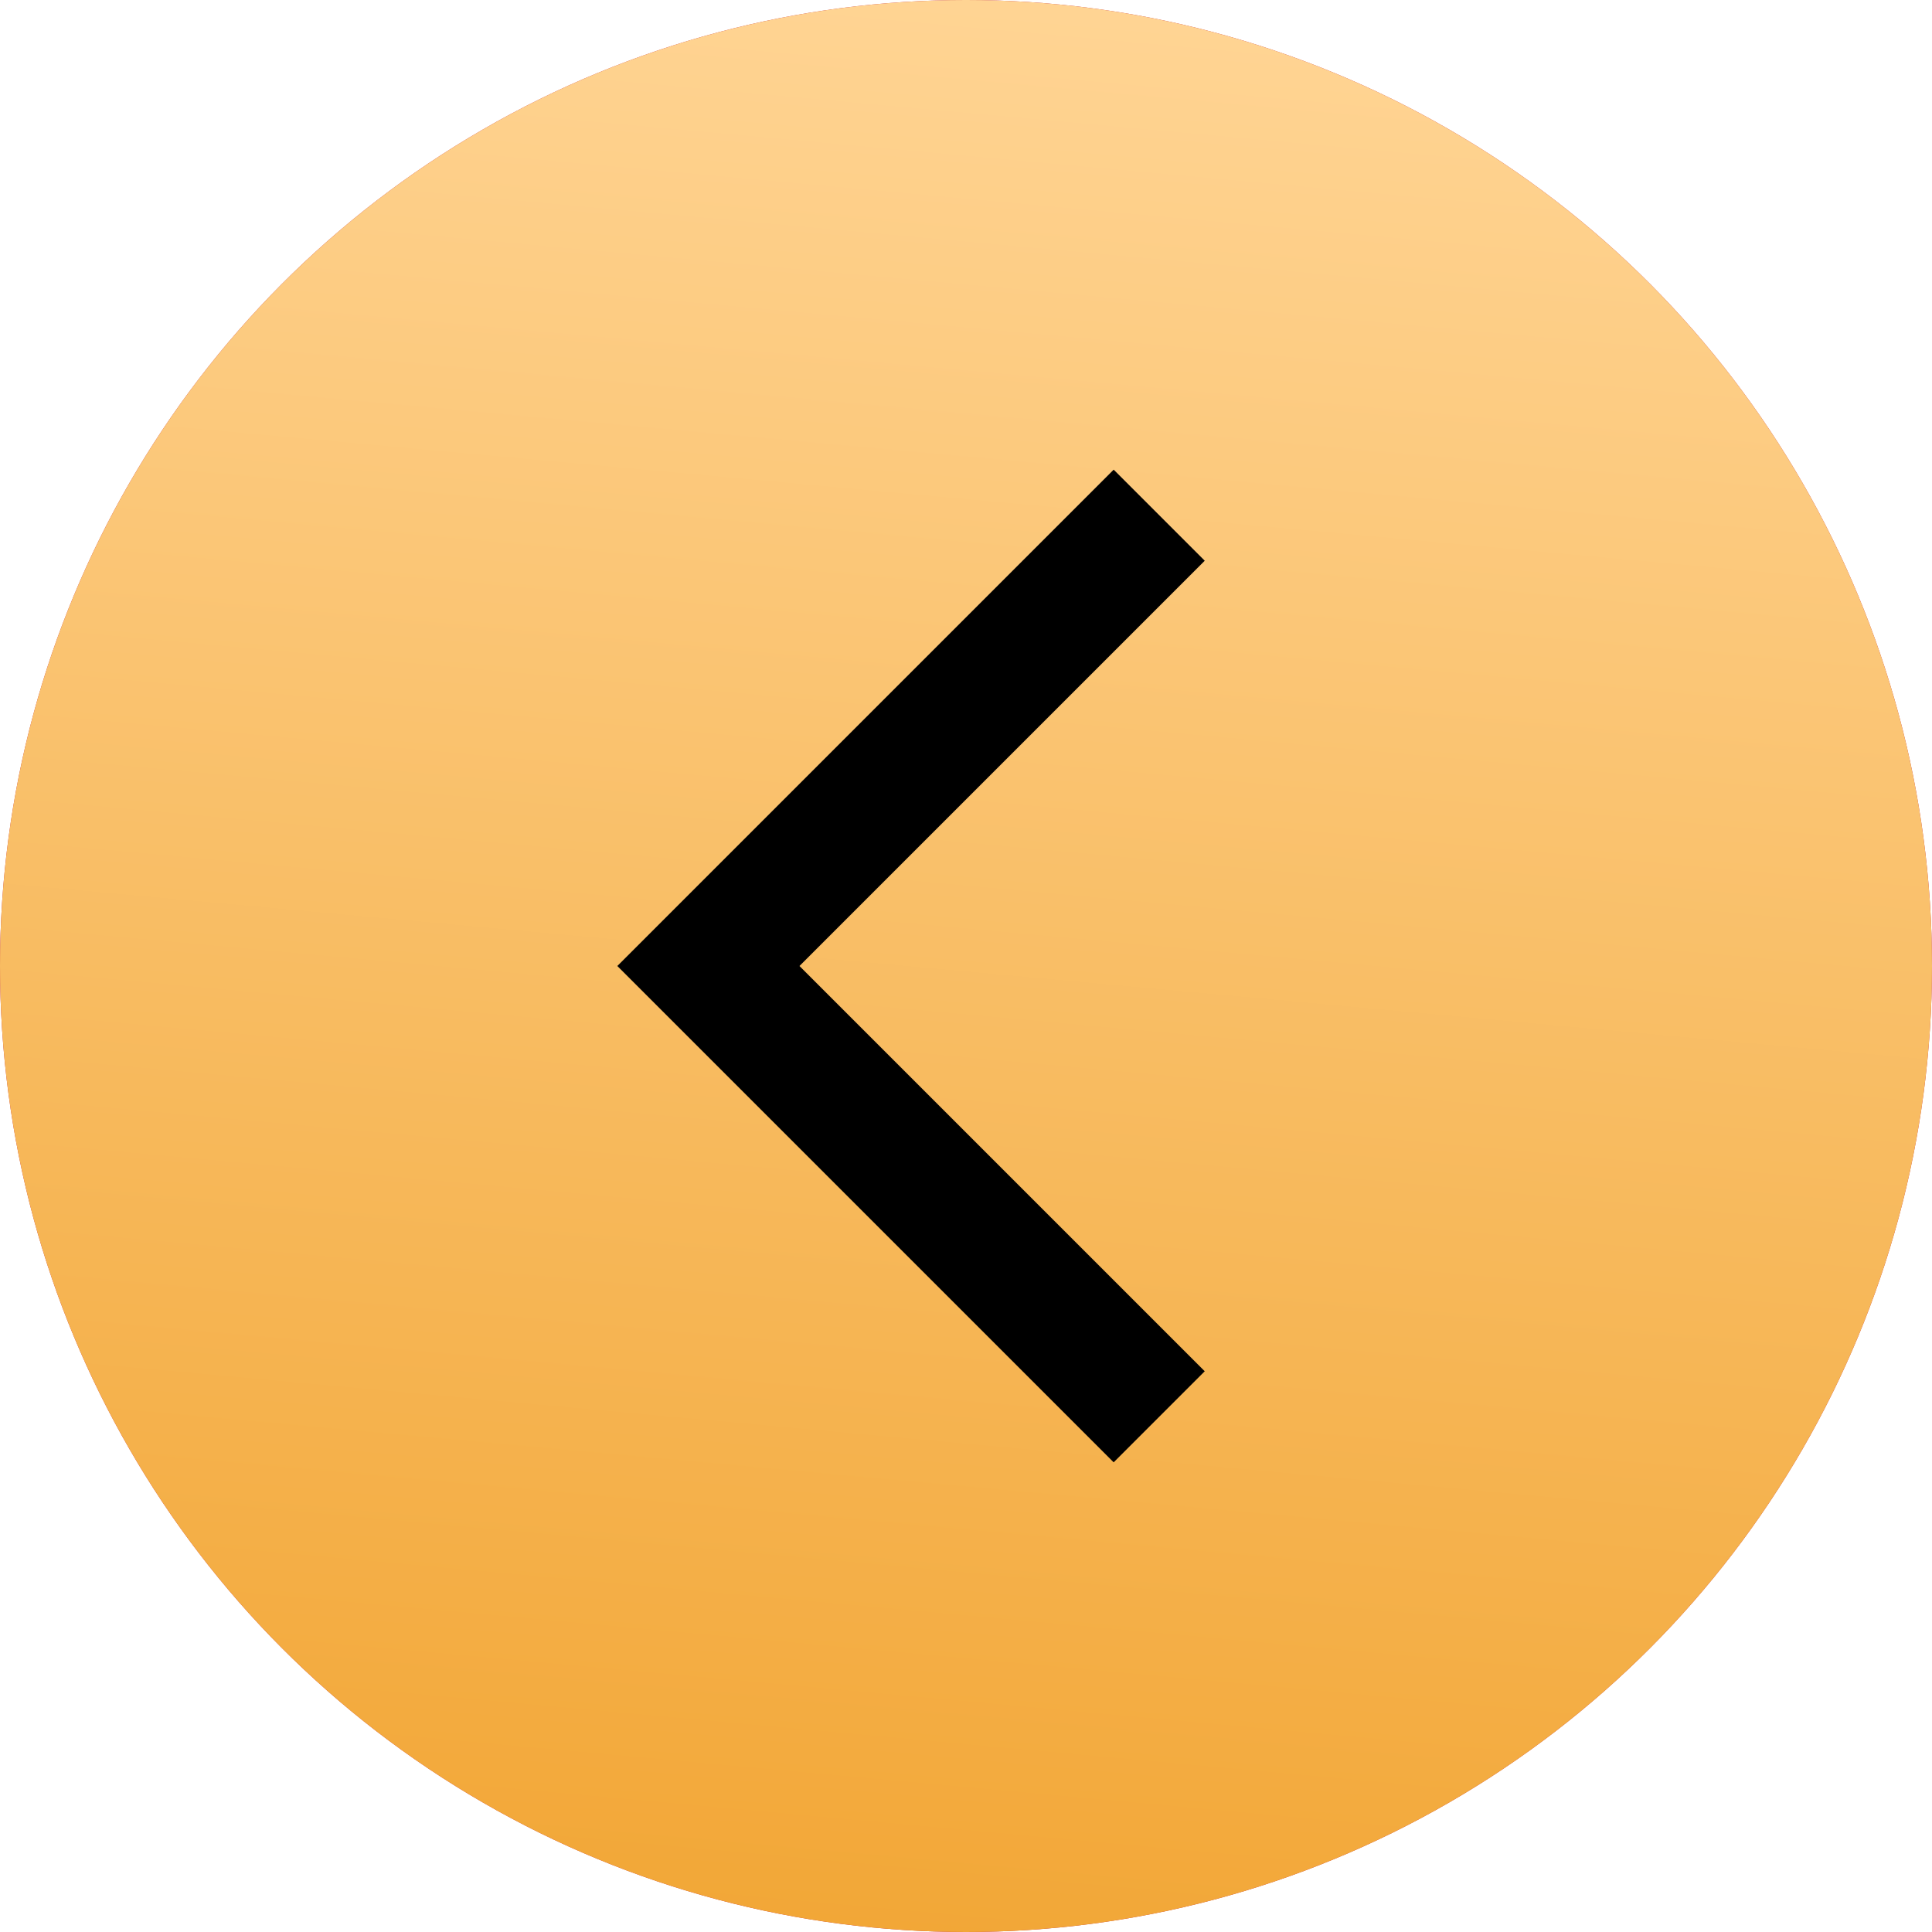
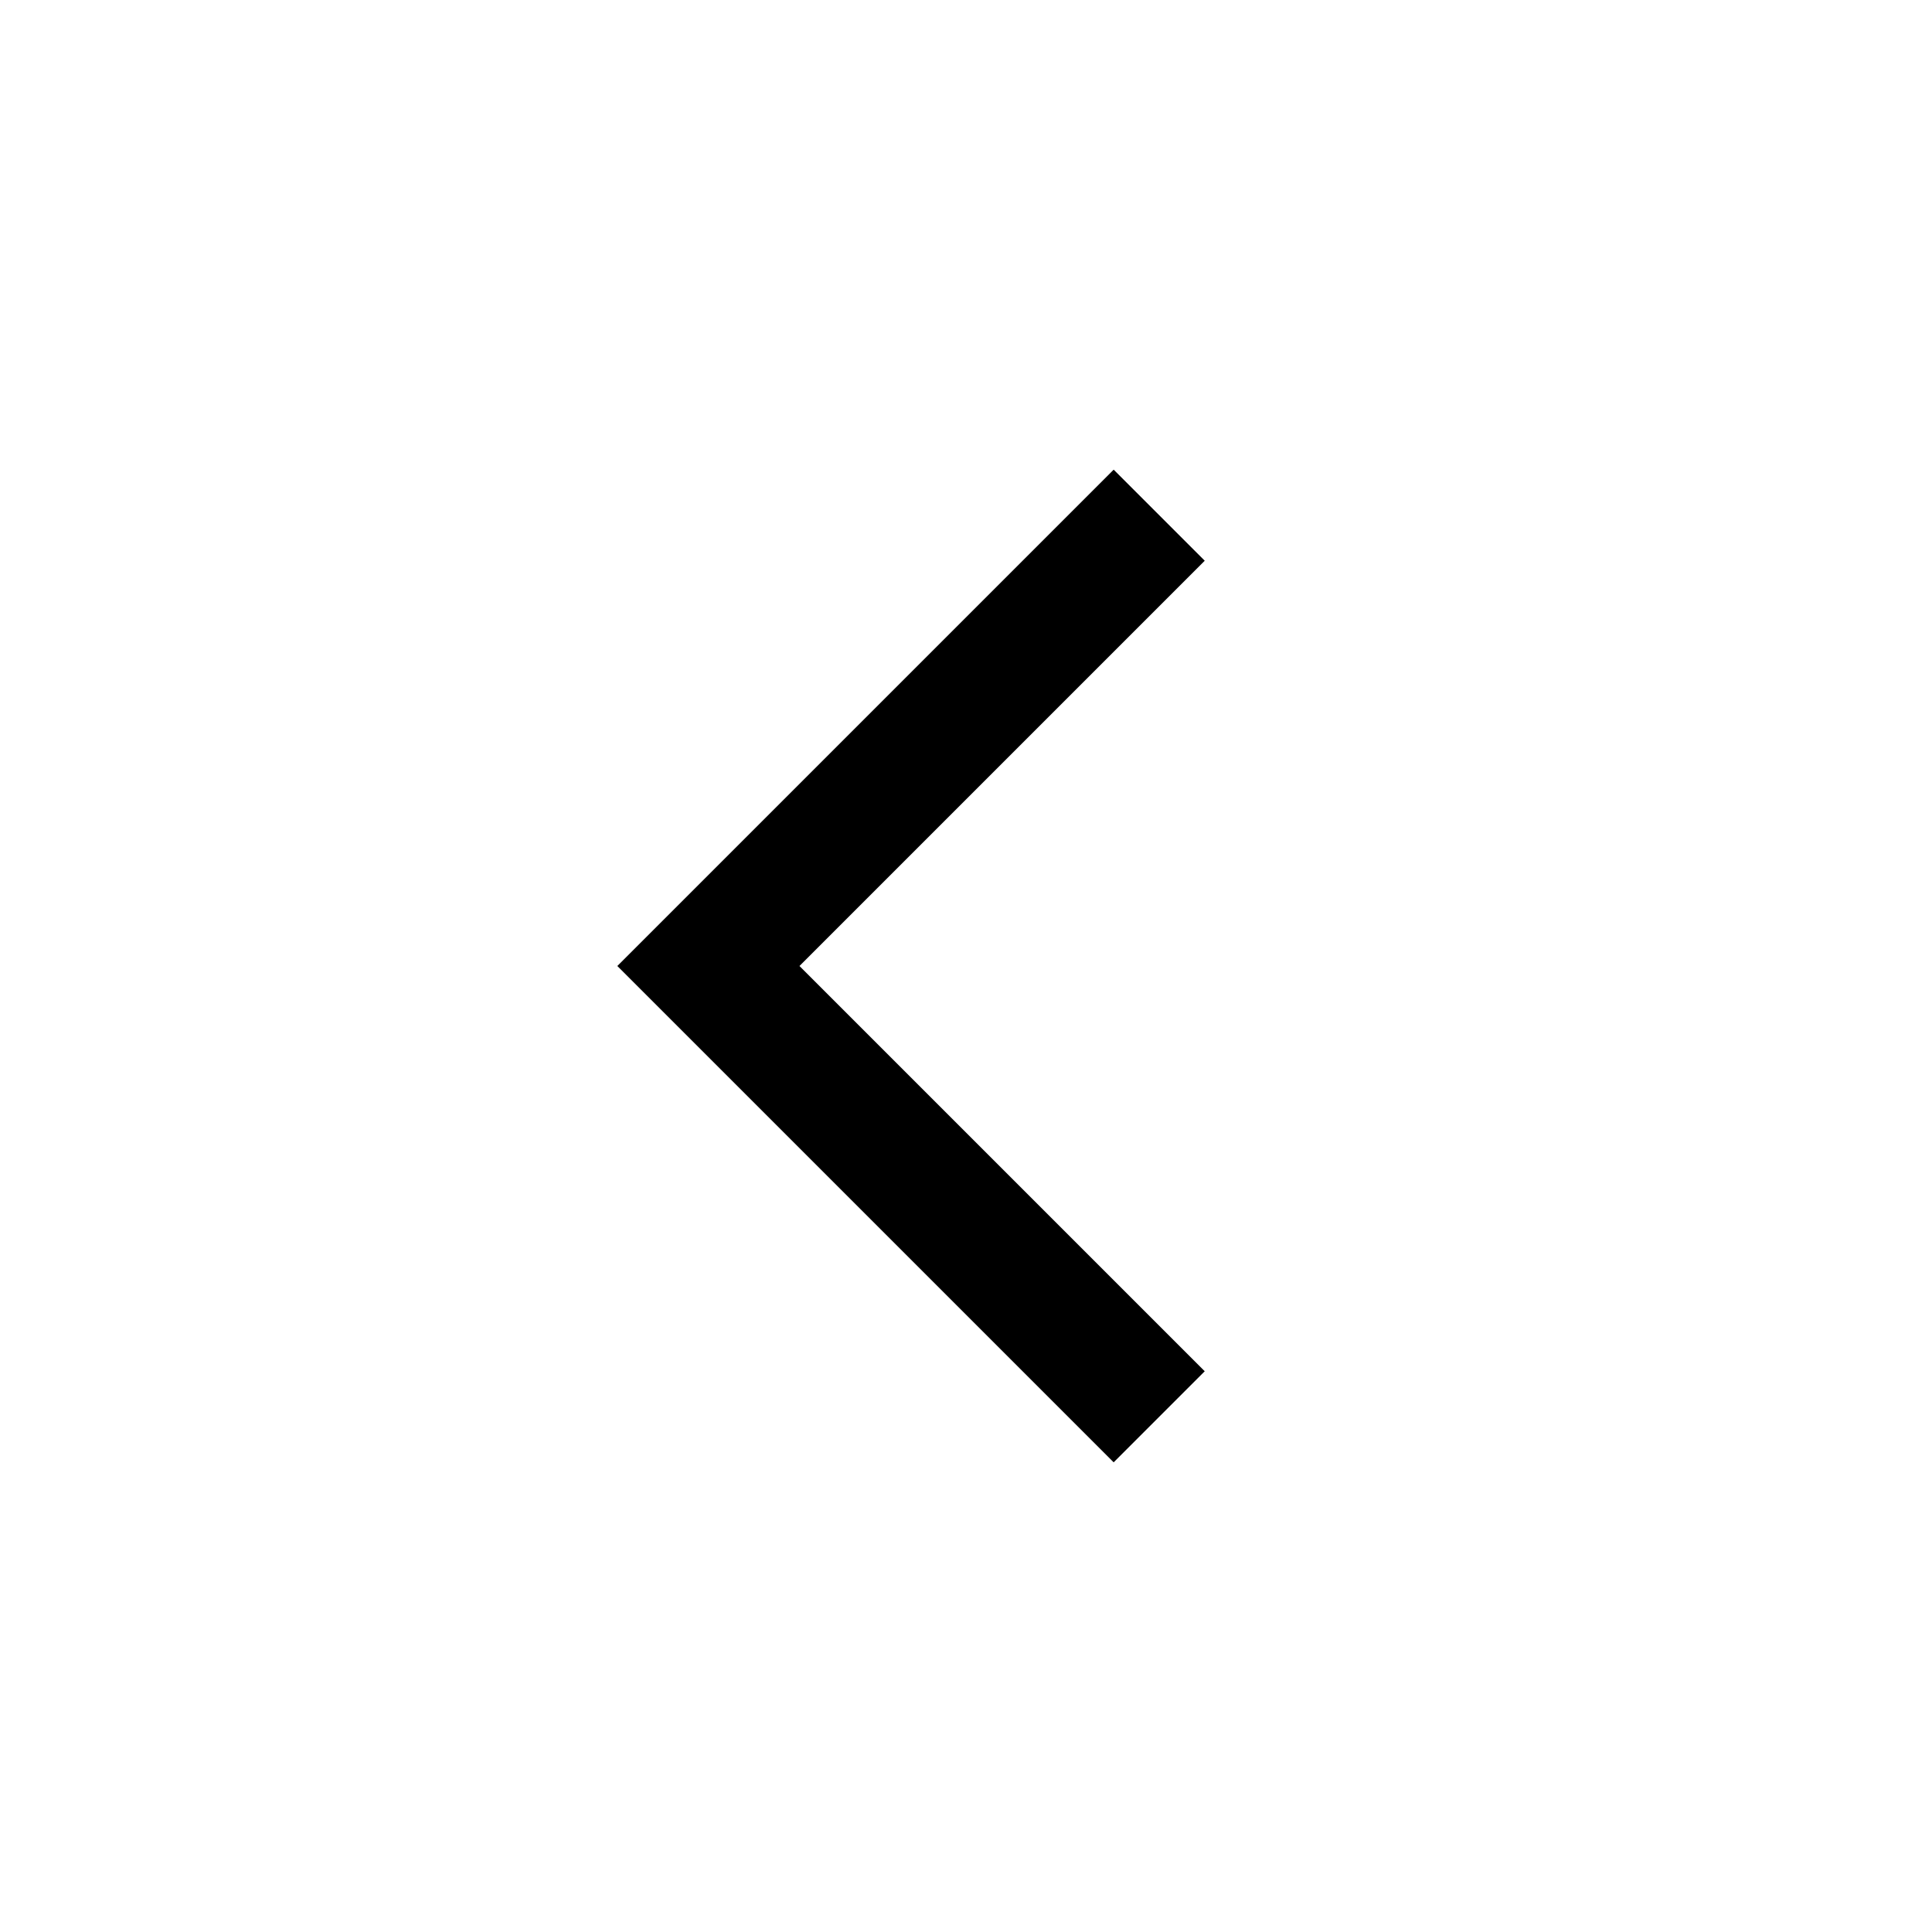
<svg xmlns="http://www.w3.org/2000/svg" width="60" height="60" viewBox="0 0 60 60" fill="none">
-   <circle cx="30" cy="30" r="30" fill="#C22538" />
-   <circle cx="30" cy="30" r="30" fill="url(#paint0_linear_240_633)" />
  <path d="M36 16L22 30L36 44" stroke="black" stroke-width="4" />
  <defs>
    <linearGradient id="paint0_linear_240_633" x1="28.182" y1="1.33852e-07" x2="22.739" y2="59.502" gradientUnits="userSpaceOnUse">
      <stop stop-color="#FFD493" />
      <stop offset="1" stop-color="#F2A737" />
    </linearGradient>
  </defs>
</svg>